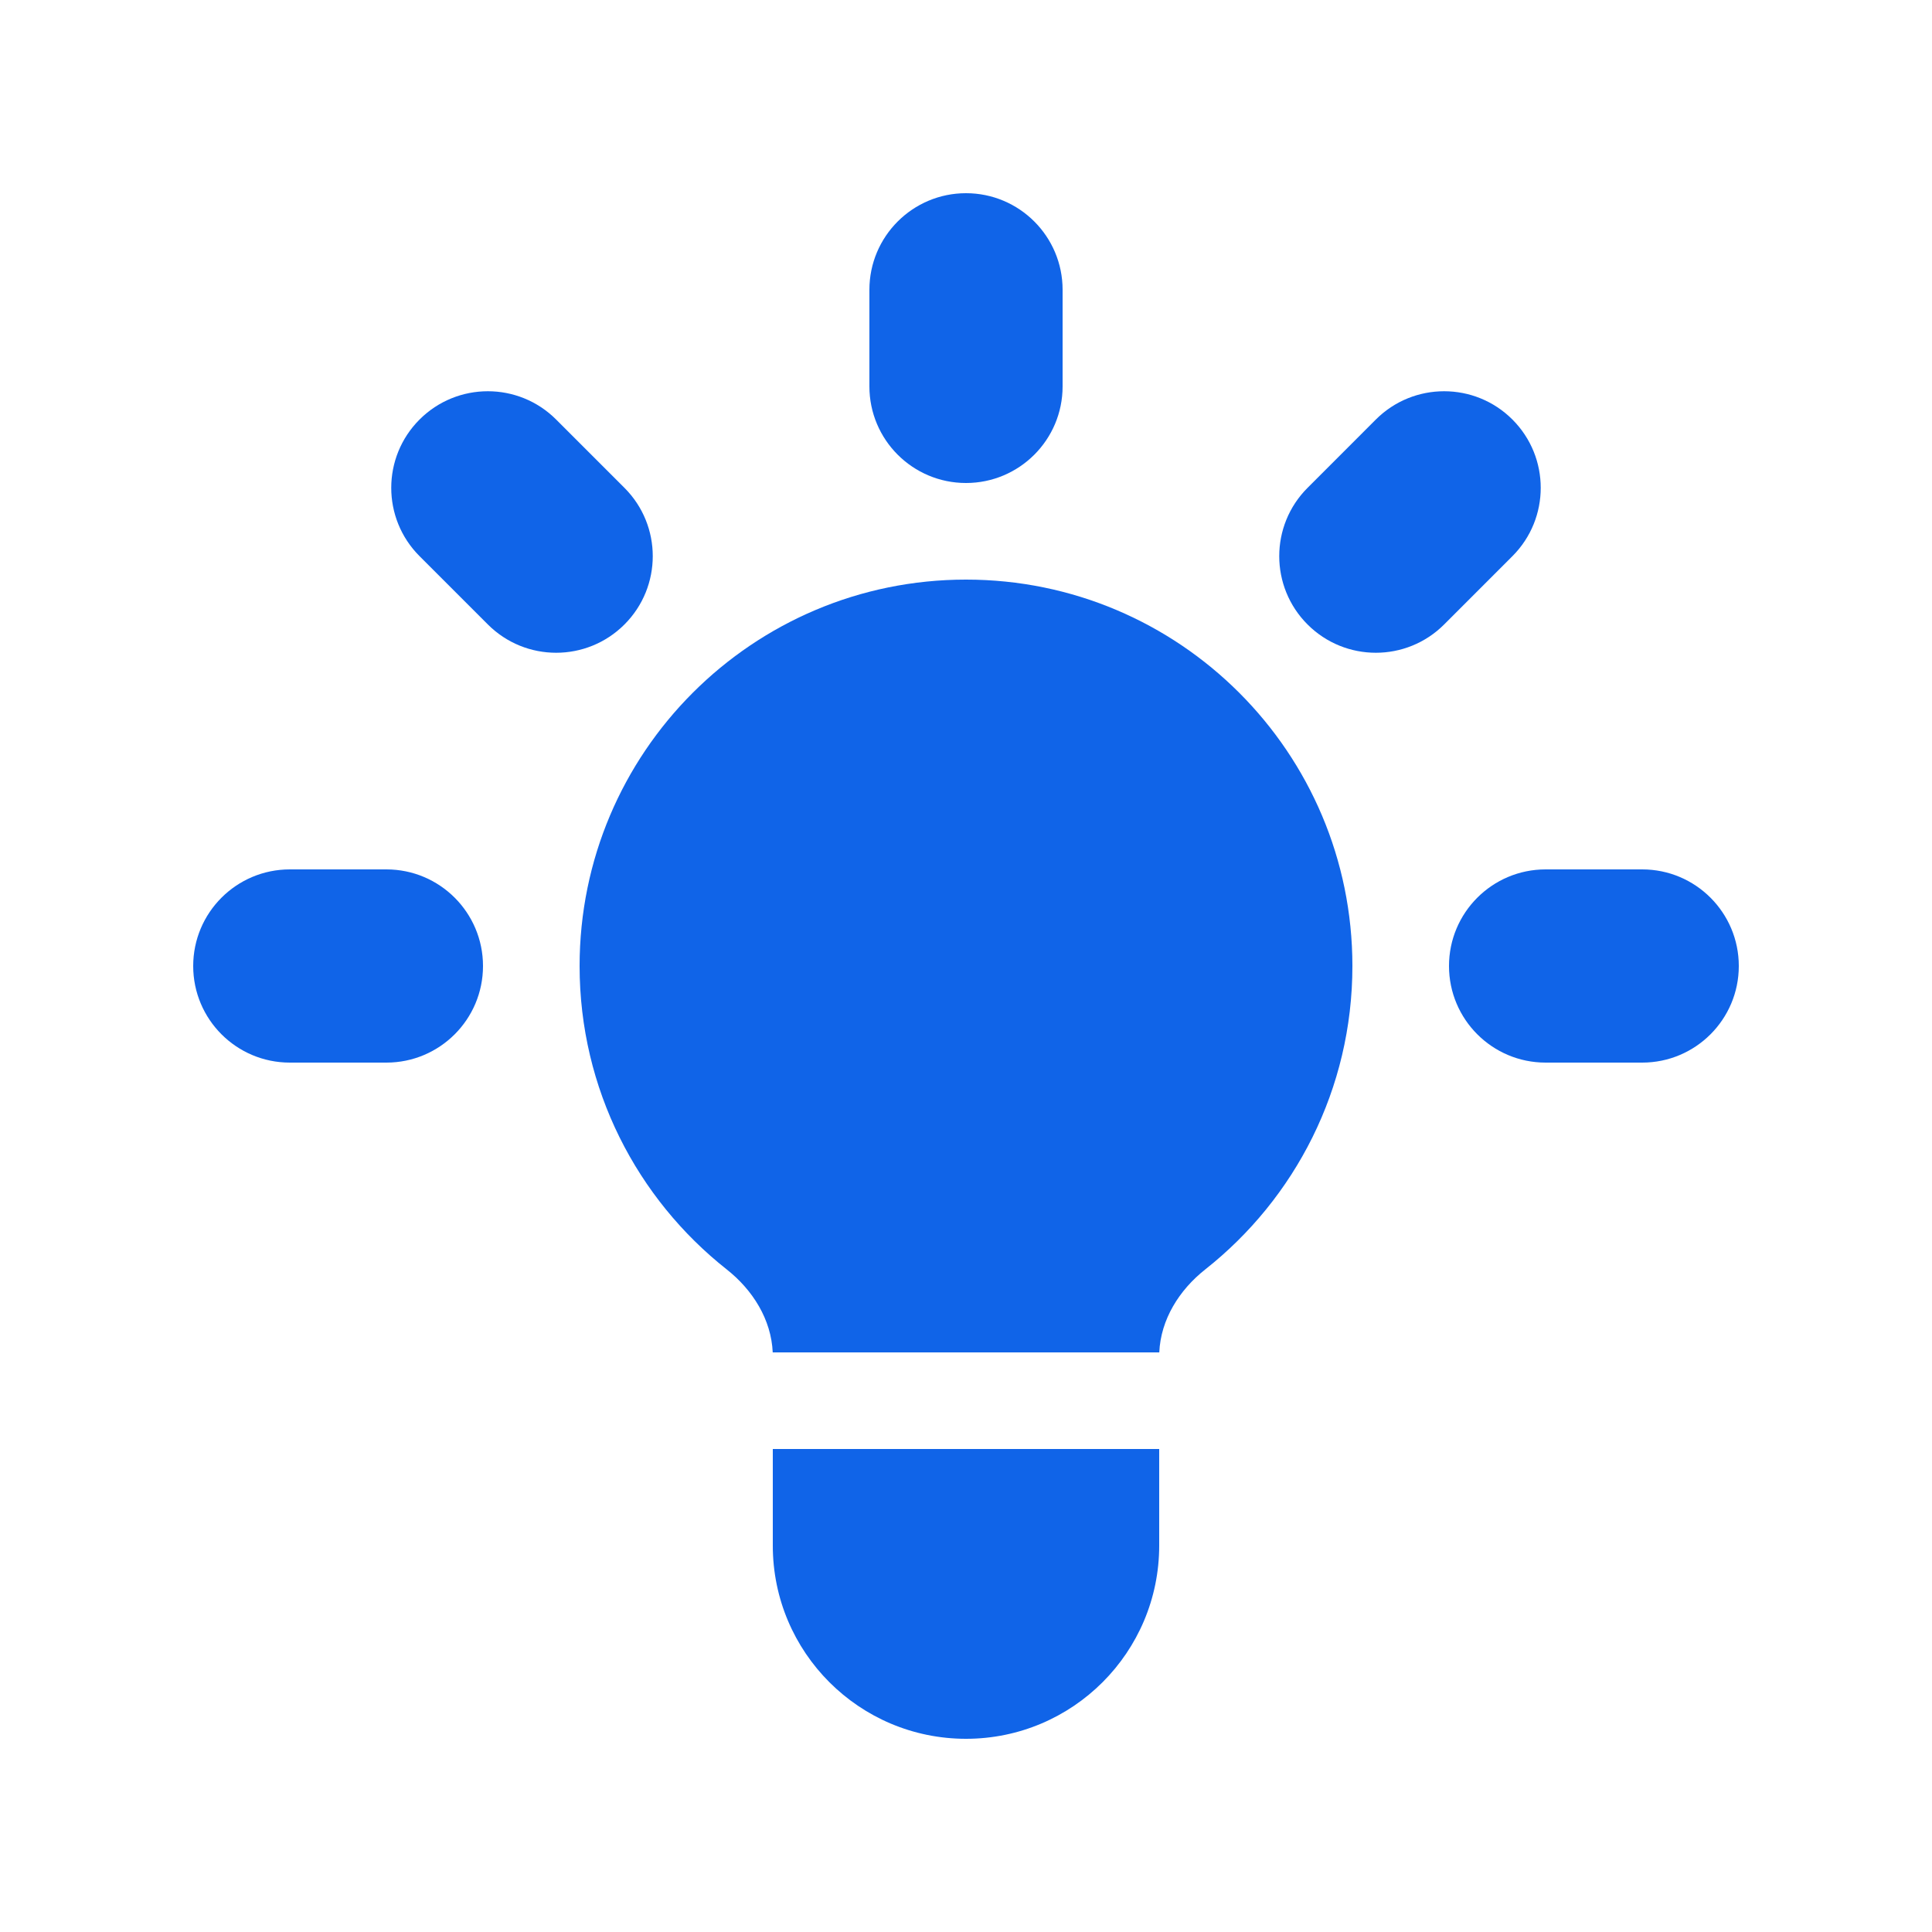
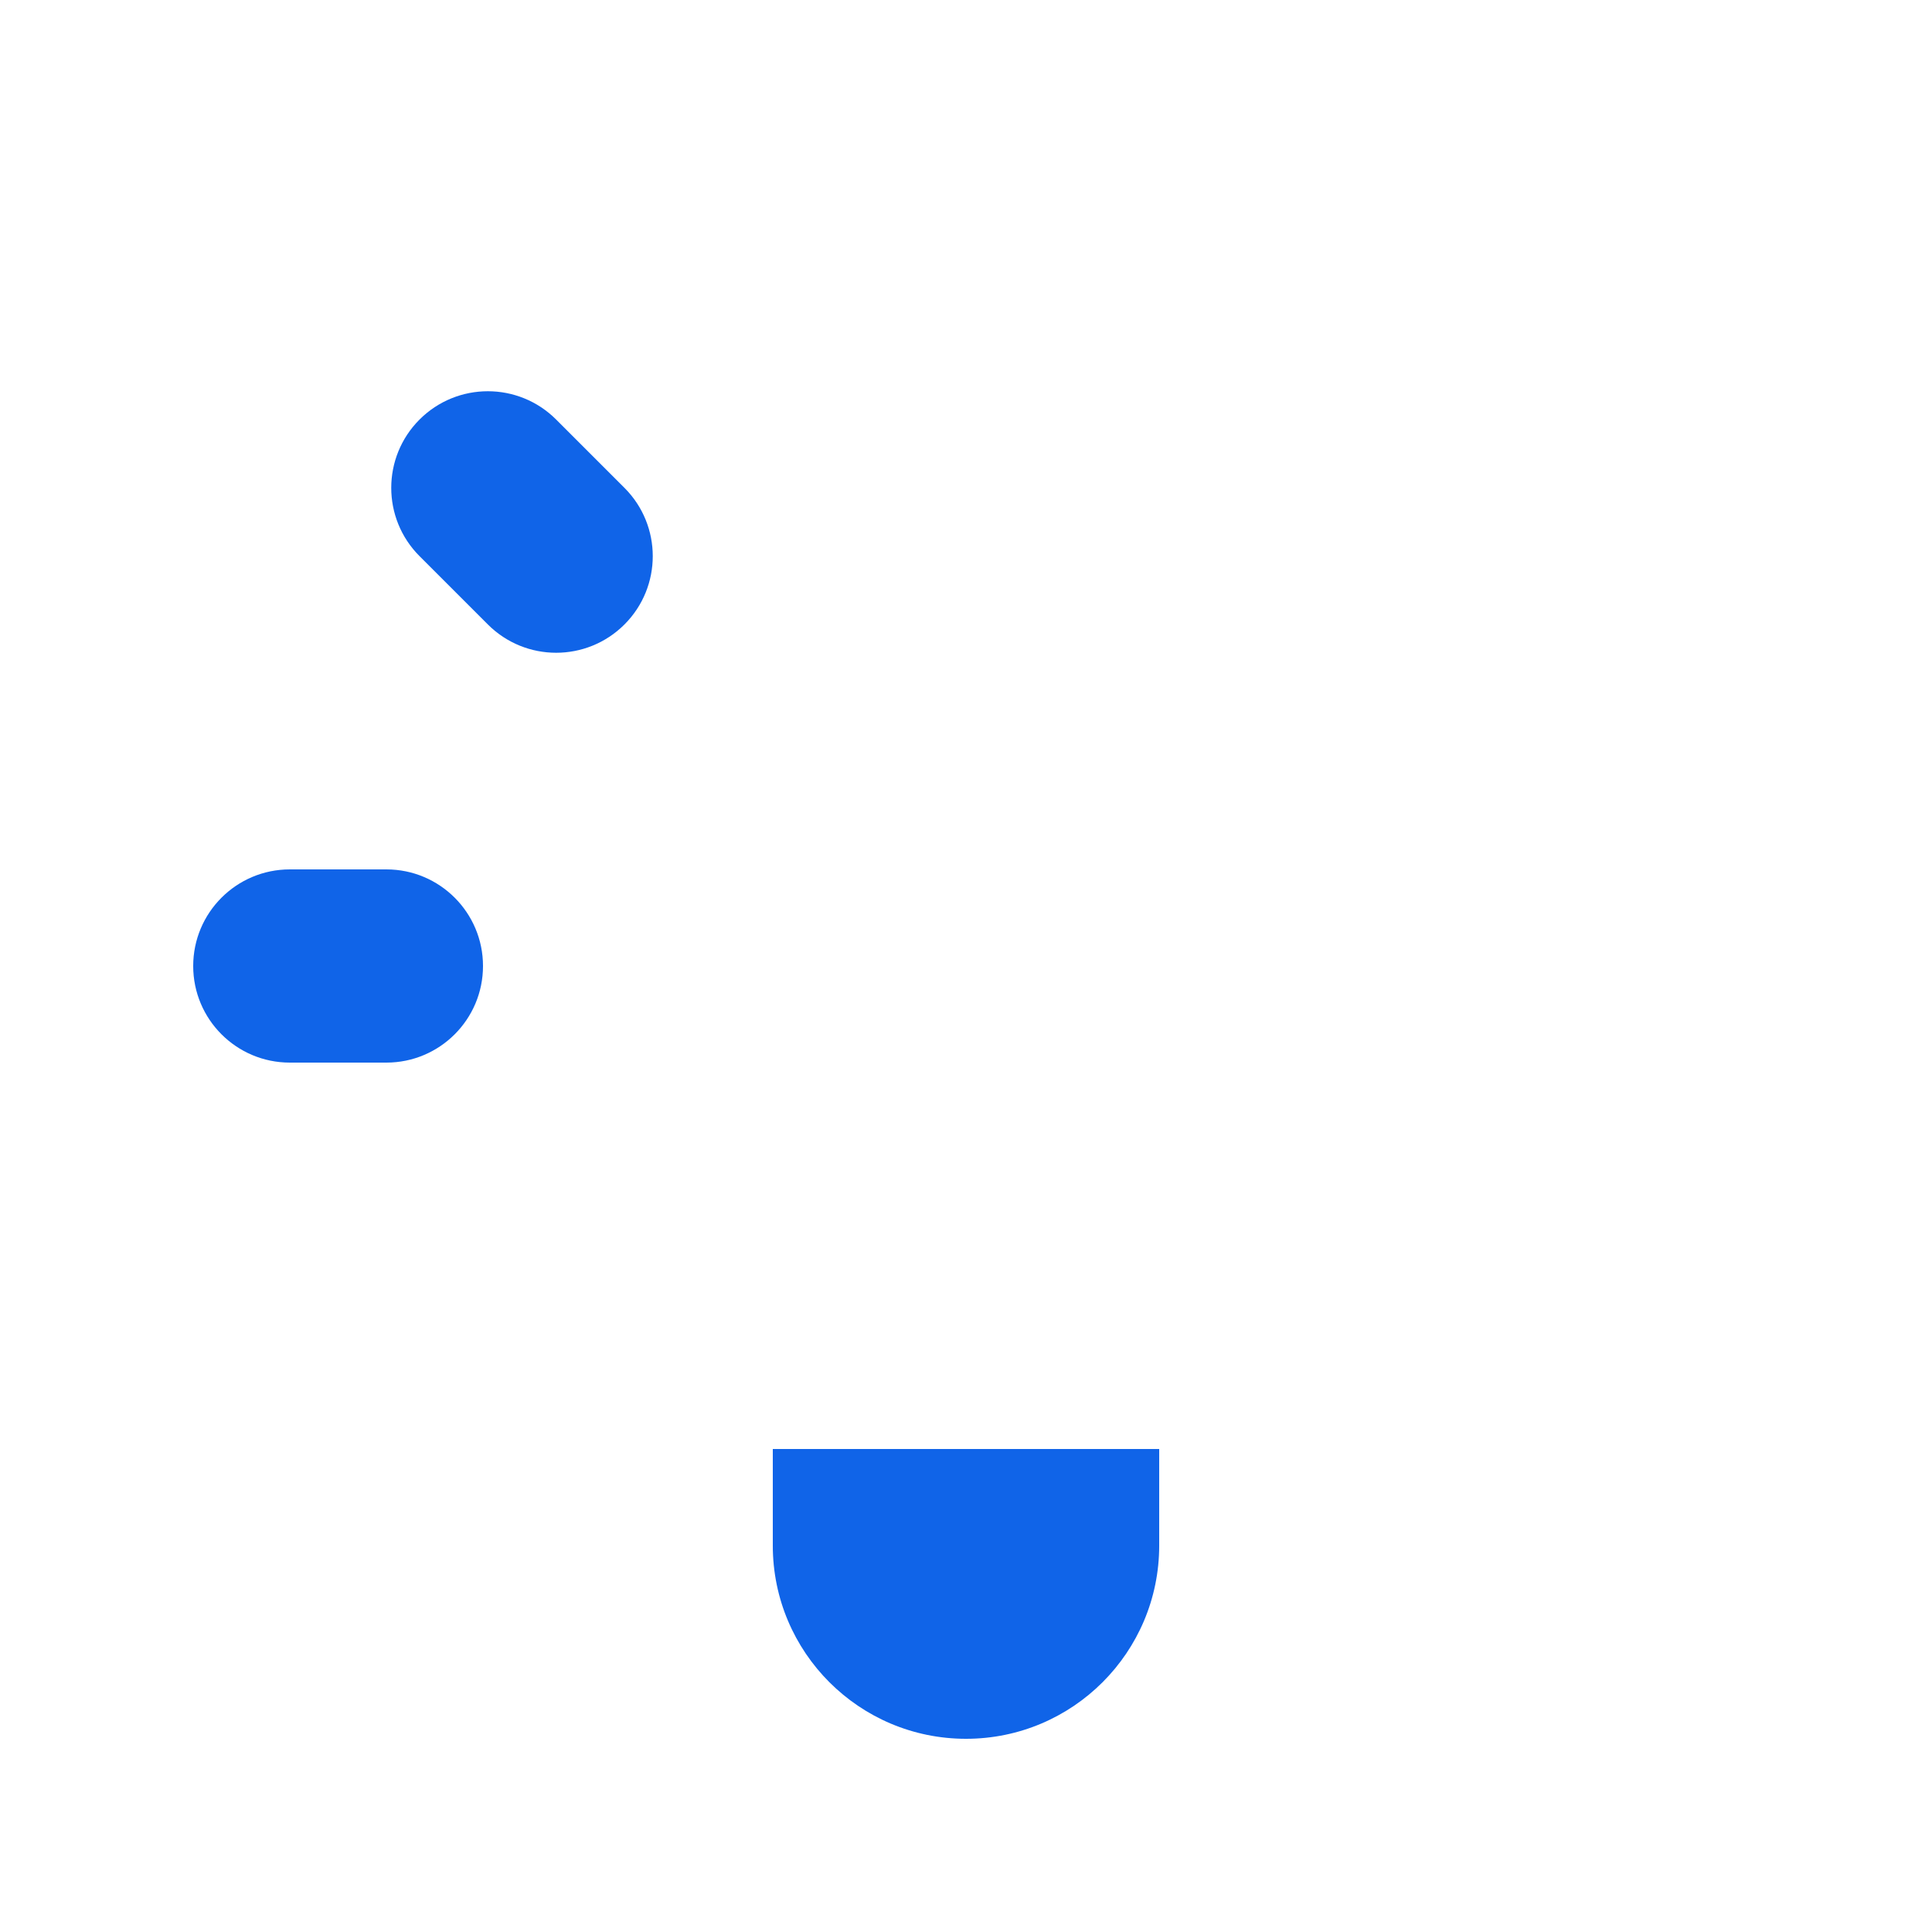
<svg xmlns="http://www.w3.org/2000/svg" width="72" height="72" viewBox="0 0 72 72" fill="none">
-   <path d="M39.6 10.8C39.6 8.812 37.988 7.2 36 7.2C34.012 7.2 32.4 8.812 32.4 10.8V14.4C32.4 16.388 34.012 18 36 18C37.988 18 39.6 16.388 39.6 14.4V10.8Z" fill="#1064E8" />
-   <path d="M56.364 20.726C57.77 19.32 57.77 17.041 56.364 15.635C54.959 14.229 52.679 14.229 51.273 15.635L48.728 18.181C47.322 19.587 47.322 21.866 48.728 23.272C50.134 24.678 52.413 24.678 53.819 23.272L56.364 20.726Z" fill="#1064E8" />
-   <path d="M64.8 36C64.8 37.988 63.188 39.6 61.2 39.6H57.6C55.612 39.6 54 37.988 54 36C54 34.012 55.612 32.4 57.6 32.4H61.2C63.188 32.4 64.8 34.012 64.8 36Z" fill="#1064E8" />
  <path d="M18.181 23.272C19.587 24.678 21.866 24.678 23.272 23.272C24.678 21.866 24.678 19.587 23.272 18.181L20.726 15.635C19.32 14.229 17.041 14.229 15.635 15.635C14.229 17.041 14.229 19.32 15.635 20.726L18.181 23.272Z" fill="#1064E8" />
  <path d="M18 36C18 37.988 16.388 39.6 14.4 39.6H10.8C8.812 39.6 7.2 37.988 7.2 36C7.2 34.012 8.812 32.4 10.8 32.4H14.4C16.388 32.4 18 34.012 18 36Z" fill="#1064E8" />
  <path d="M28.8 57.6V54H43.2V57.6C43.2 61.576 39.976 64.8 36 64.8C32.023 64.8 28.8 61.576 28.8 57.6Z" fill="#1064E8" />
-   <path d="M43.203 50.4C43.256 49.175 43.947 48.073 44.916 47.308C48.256 44.671 50.4 40.586 50.4 36C50.4 28.047 43.953 21.6 36 21.6C28.047 21.6 21.6 28.047 21.6 36C21.6 40.586 23.744 44.671 27.083 47.308C28.053 48.073 28.744 49.175 28.797 50.4H43.203Z" fill="#1064E8" />
</svg>